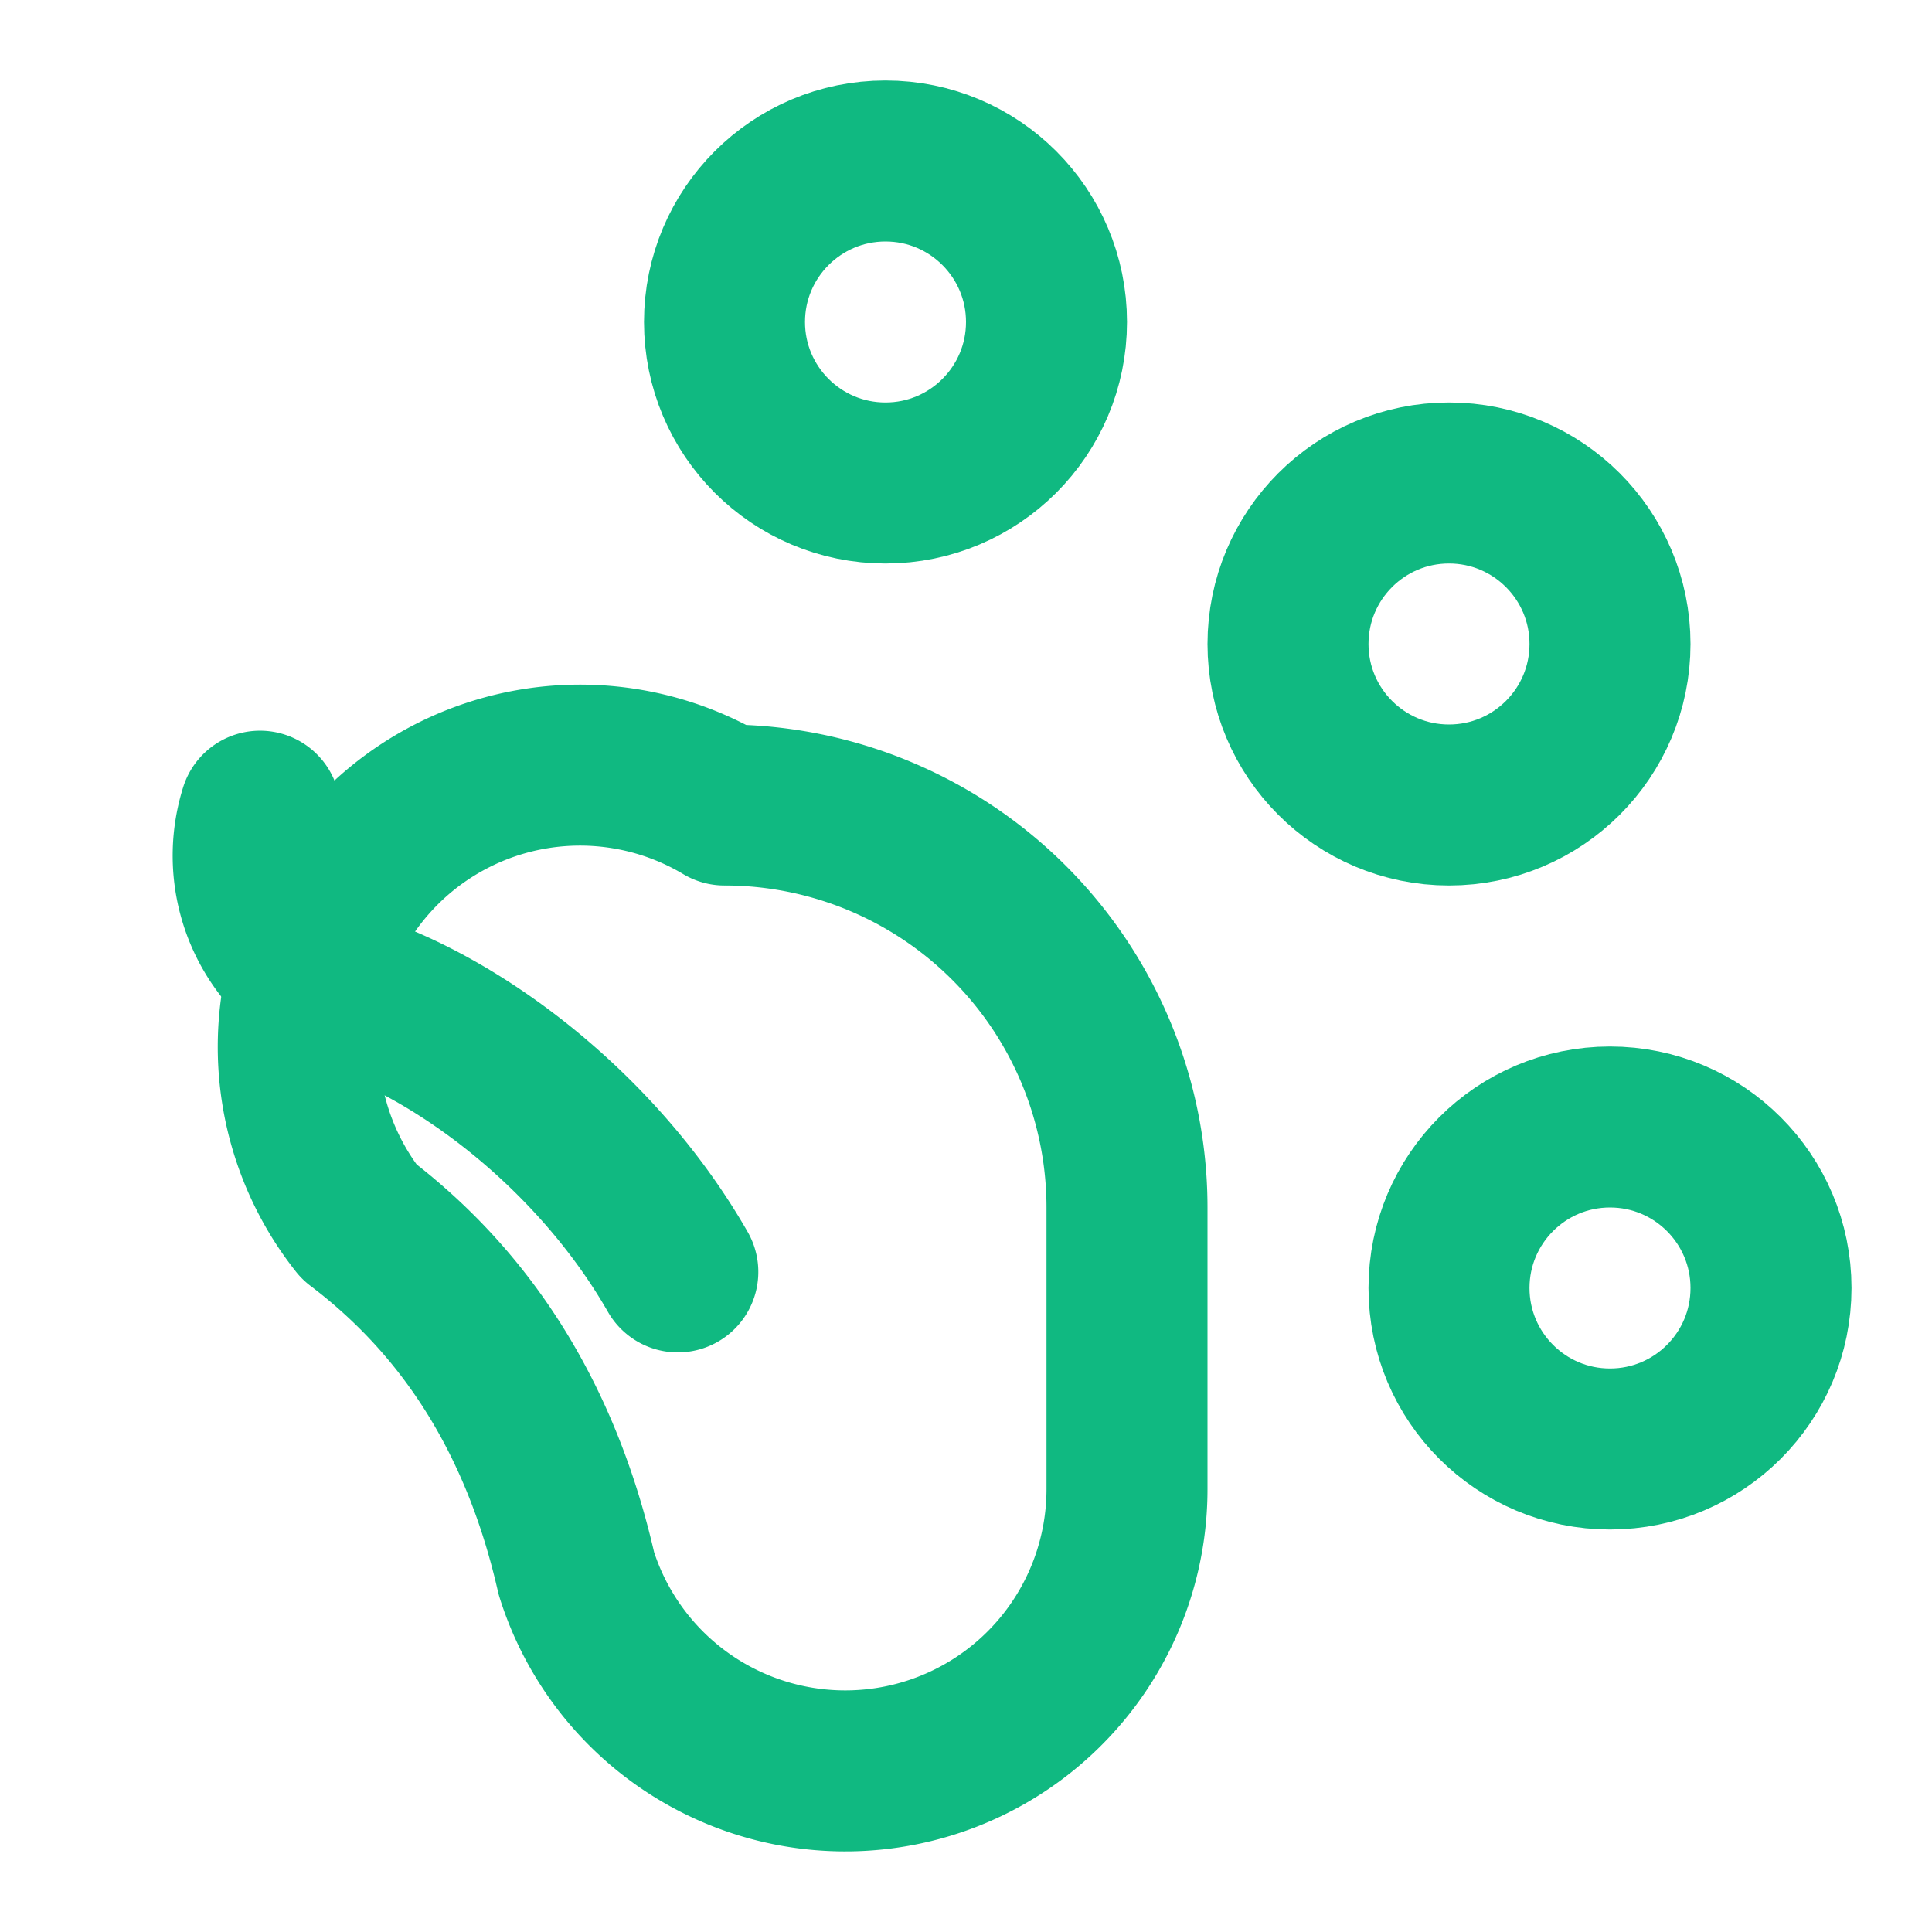
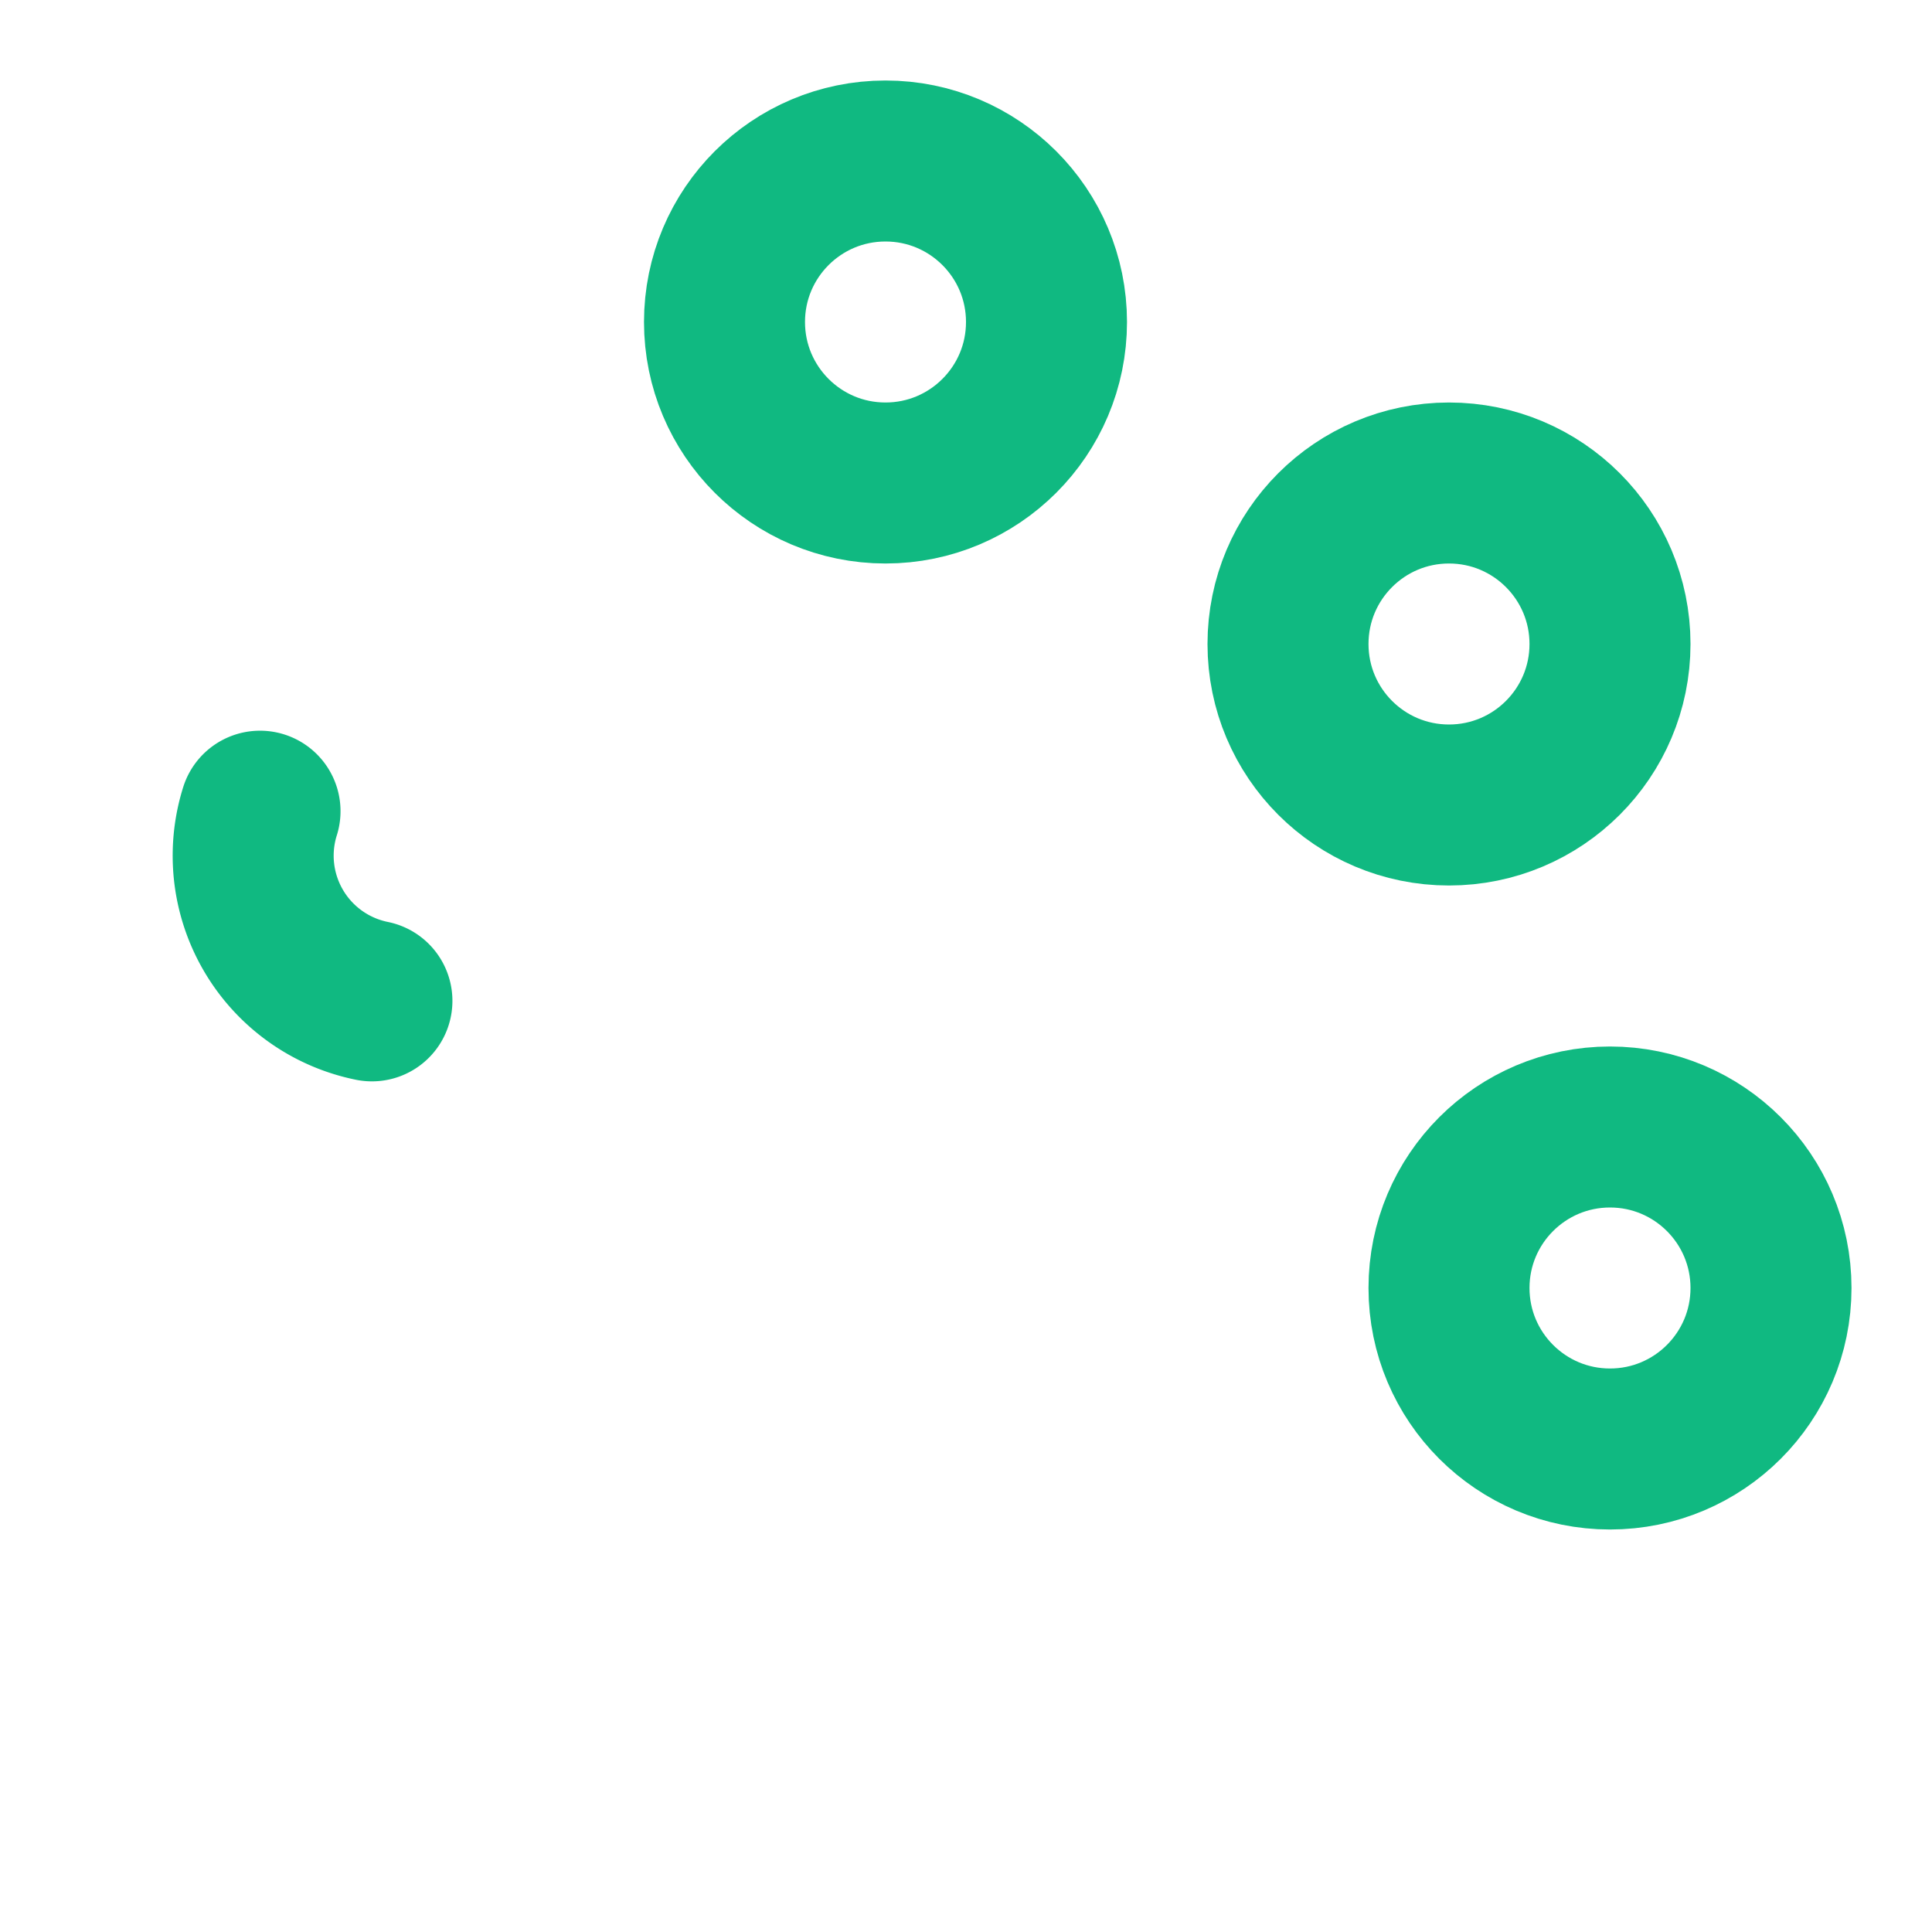
<svg xmlns="http://www.w3.org/2000/svg" width="24" height="24" viewBox="0 0 24 24" fill="none" stroke="#10b981" stroke-width="2" stroke-linecap="round" stroke-linejoin="round" class="lucide lucide-paw-print">
  <circle cx="11" cy="4" r="2" />
  <circle cx="18" cy="8" r="2" />
  <circle cx="20" cy="16" r="2" />
-   <path d="M9 10a5 5 0 0 1 5 5v3.5a3.5 3.5 0 0 1-6.84 1.045q-.64-2.81-2.7-4.369A3.5 3.5 0 0 1 9 10Z" />
-   <path d="M3.23 10.077a1.84 1.84 0 0 0 1.39 2.356c1.345.53 2.88 1.76 3.8 3.367" />
+   <path d="M3.23 10.077a1.84 1.84 0 0 0 1.39 2.356" />
</svg>